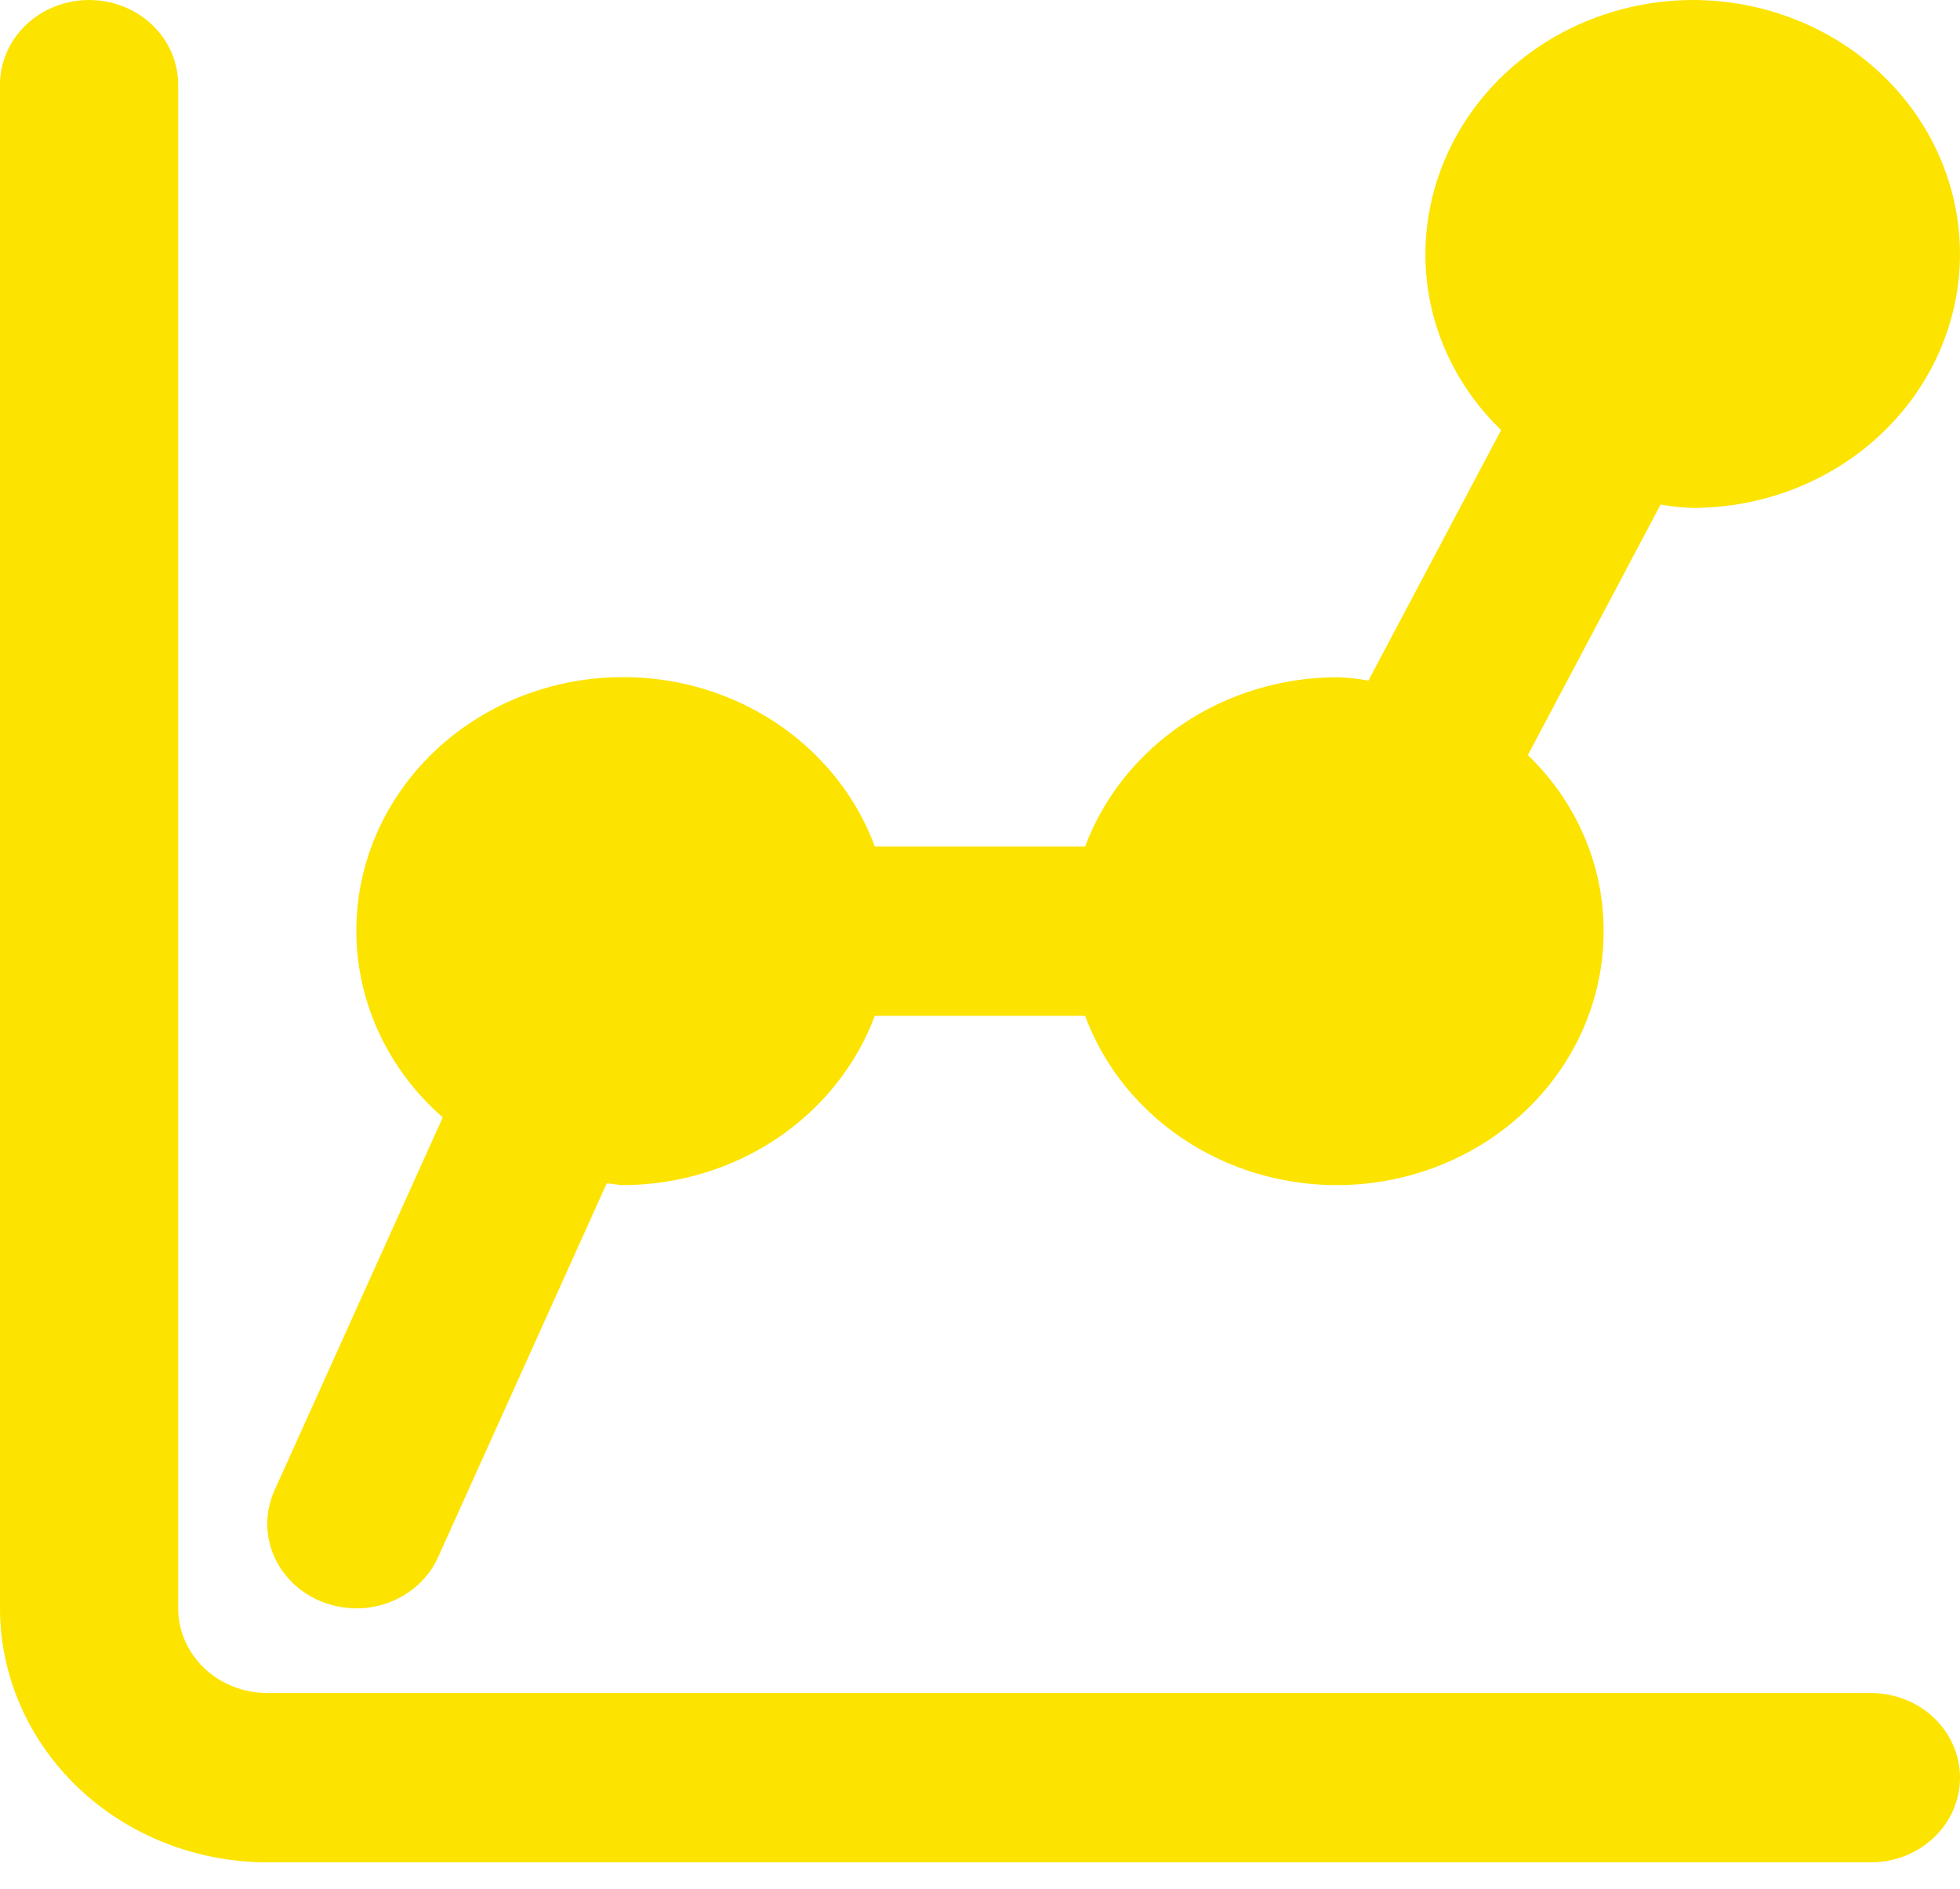
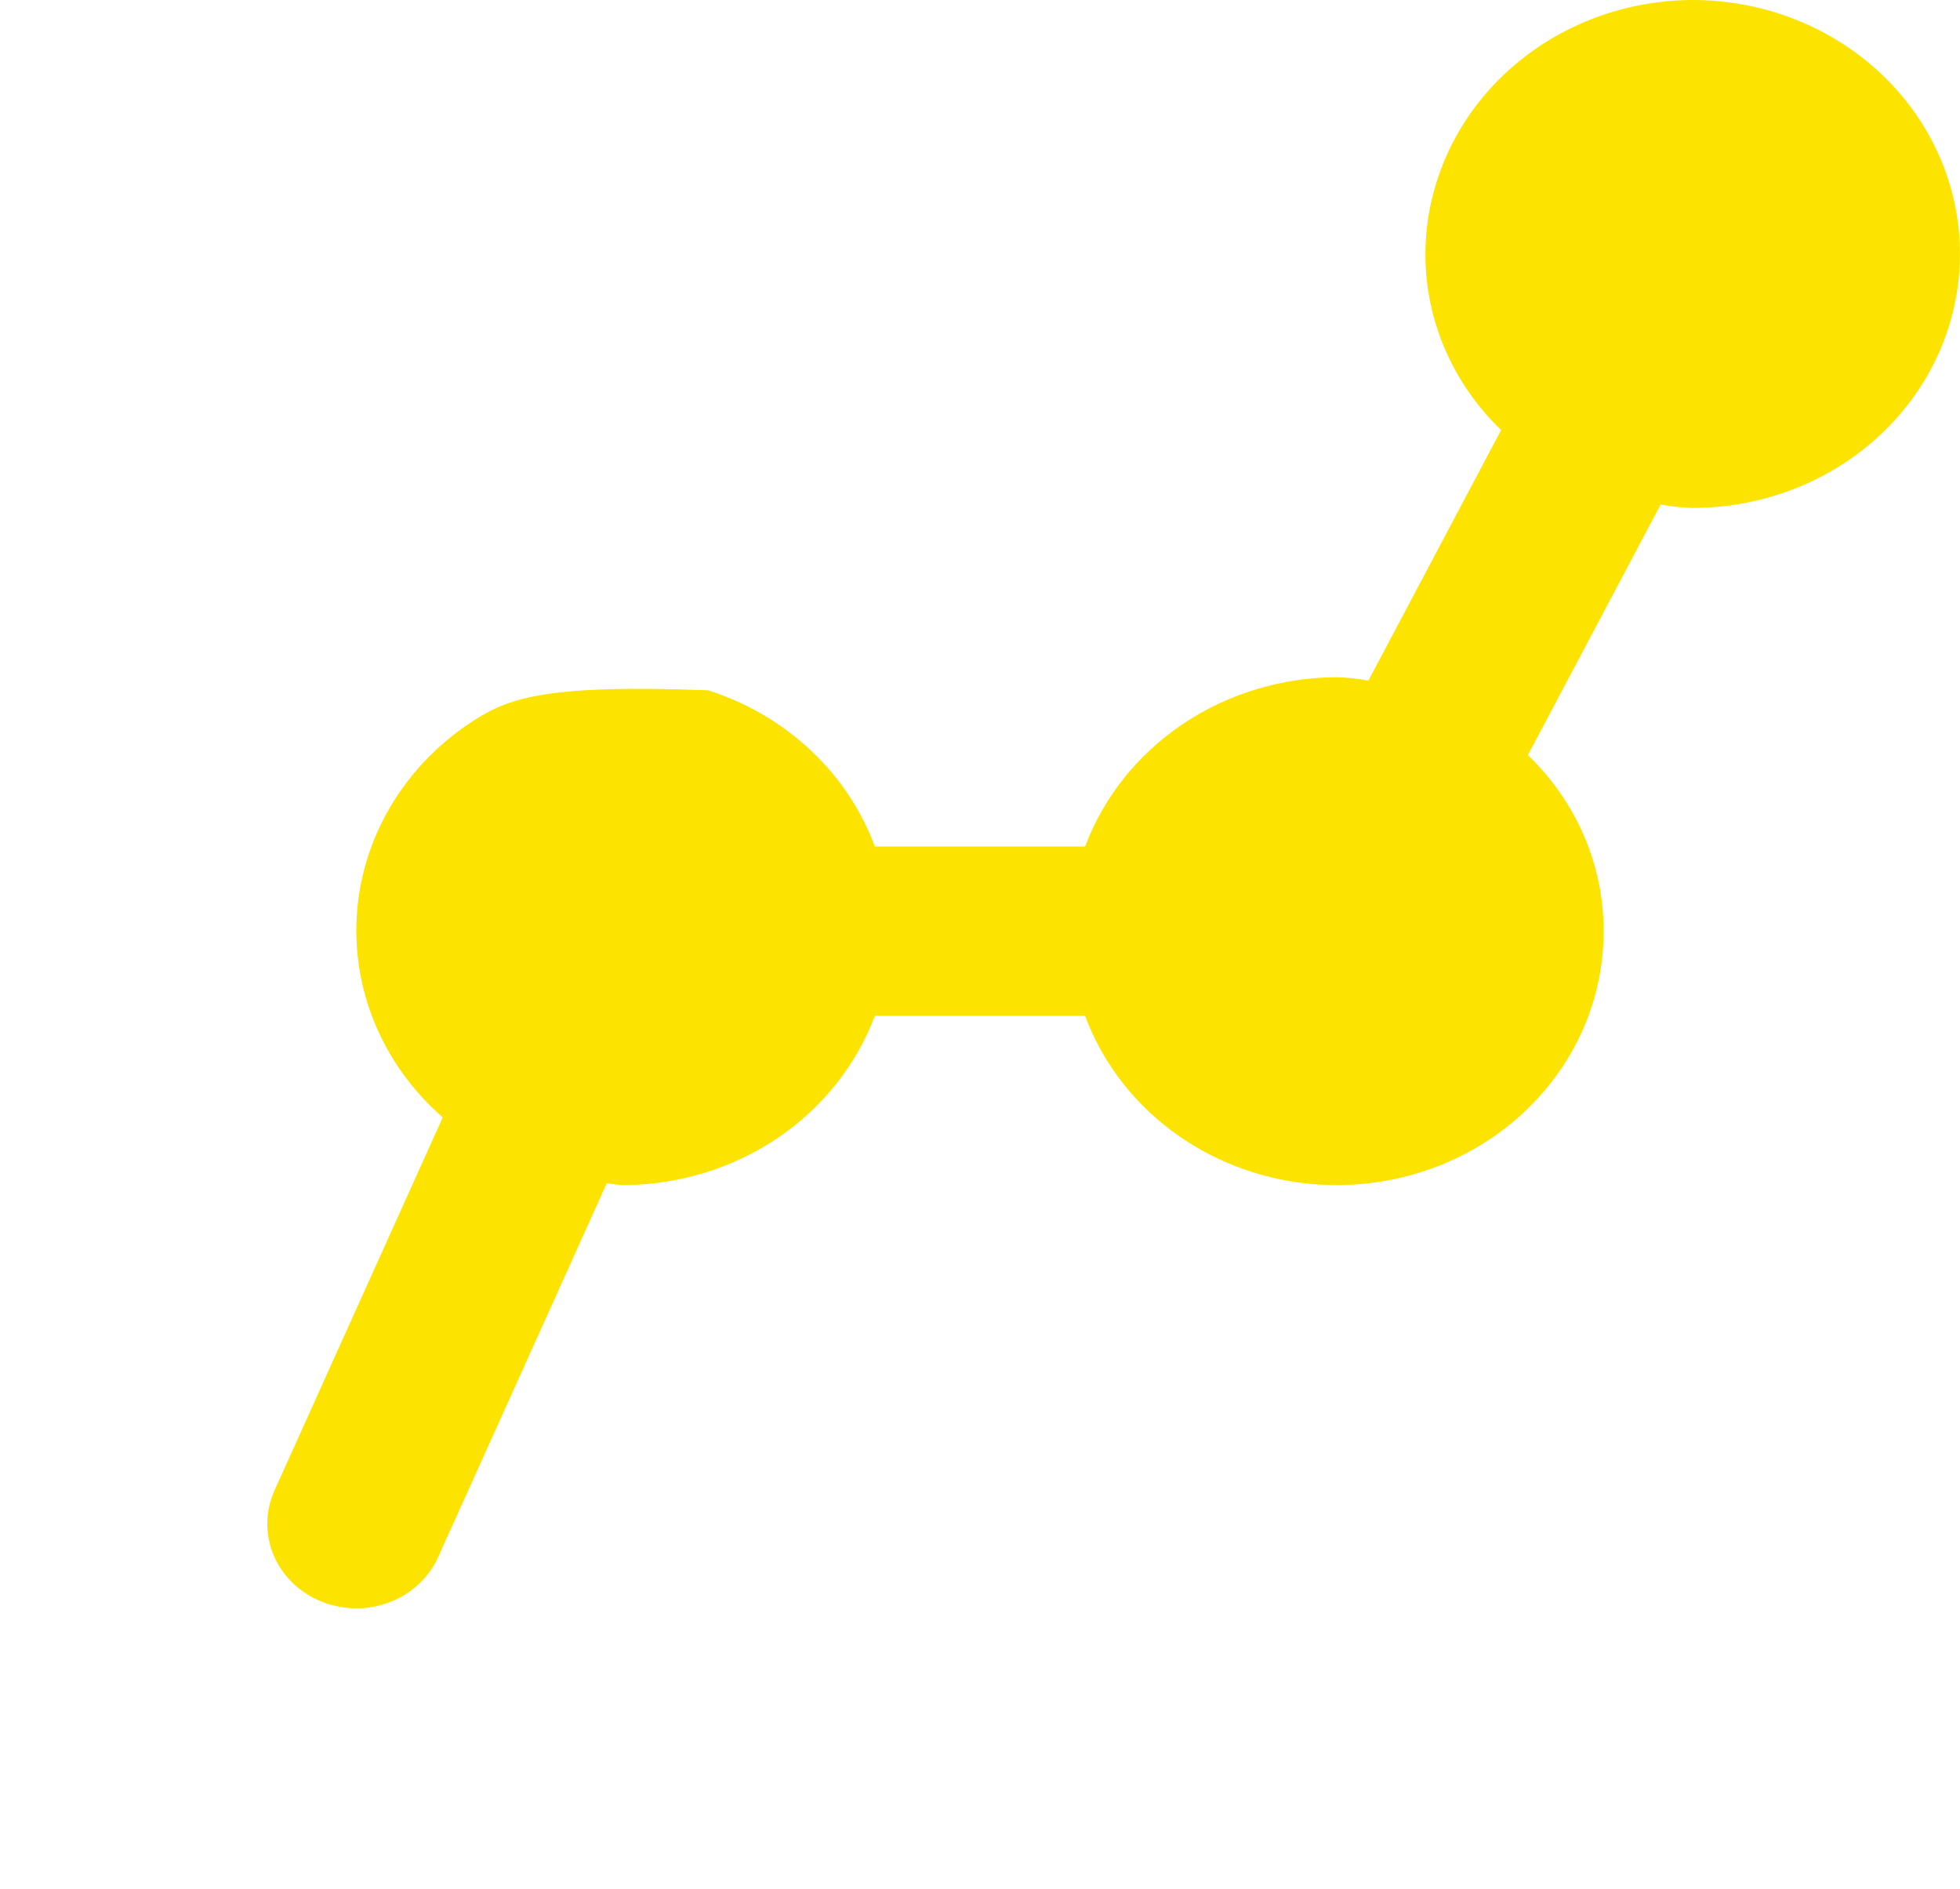
<svg xmlns="http://www.w3.org/2000/svg" width="55" height="53" viewBox="0 0 55 53" fill="none">
-   <path d="M52.5 47.5H7.5C6.837 47.499 6.202 47.249 5.733 46.804C5.264 46.358 5.001 45.755 5 45.125V2.375C5 1.745 4.737 1.141 4.268 0.696C3.799 0.25 3.163 0 2.5 0C1.837 0 1.201 0.25 0.732 0.696C0.263 1.141 0 1.745 0 2.375V45.125C0.002 47.014 0.793 48.825 2.199 50.161C3.605 51.497 5.512 52.248 7.5 52.25H52.5C53.163 52.25 53.799 52 54.268 51.554C54.737 51.109 55 50.505 55 49.875C55 49.245 54.737 48.641 54.268 48.196C53.799 47.75 53.163 47.5 52.5 47.5Z" fill="#FCE300" />
-   <path d="M47.499 0C45.512 0.006 43.607 0.758 42.202 2.093C40.797 3.428 40.005 5.237 39.999 7.125C39.994 8.973 40.757 10.749 42.124 12.065L38.399 19.095C38.102 19.04 37.801 19.008 37.499 19C35.953 19.008 34.446 19.468 33.185 20.317C31.923 21.168 30.968 22.366 30.449 23.75H24.549C24.172 22.73 23.554 21.806 22.744 21.046C21.934 20.287 20.953 19.713 19.875 19.368C18.796 19.023 17.649 18.917 16.521 19.056C15.393 19.195 14.312 19.577 13.363 20.172C12.413 20.768 11.618 21.561 11.04 22.492C10.461 23.422 10.113 24.466 10.023 25.544C9.932 26.621 10.101 27.704 10.518 28.71C10.934 29.716 11.586 30.619 12.424 31.35L7.699 41.824C7.571 42.111 7.503 42.419 7.5 42.73C7.497 43.042 7.559 43.352 7.682 43.641C7.805 43.929 7.987 44.193 8.217 44.415C8.448 44.637 8.722 44.814 9.024 44.935C9.333 45.057 9.664 45.122 9.999 45.125C10.49 45.125 10.97 44.988 11.379 44.73C11.788 44.472 12.108 44.106 12.299 43.676L17.024 33.203C17.174 33.203 17.324 33.25 17.499 33.25C19.046 33.242 20.552 32.782 21.814 31.933C23.075 31.082 24.03 29.884 24.549 28.5H30.449C31.037 30.084 32.195 31.42 33.72 32.27C35.245 33.121 37.037 33.431 38.779 33.147C40.522 32.862 42.102 32.001 43.24 30.716C44.379 29.431 45.002 27.805 44.999 26.125C45.004 24.276 44.241 22.501 42.874 21.185L46.599 14.155C46.896 14.21 47.197 14.242 47.499 14.25C49.488 14.25 51.396 13.499 52.802 12.163C54.209 10.827 54.999 9.015 54.999 7.125C54.999 5.235 54.209 3.423 52.802 2.087C51.396 0.751 49.488 0 47.499 0Z" fill="#FCE300" />
+   <path d="M47.499 0C45.512 0.006 43.607 0.758 42.202 2.093C40.797 3.428 40.005 5.237 39.999 7.125C39.994 8.973 40.757 10.749 42.124 12.065L38.399 19.095C38.102 19.04 37.801 19.008 37.499 19C35.953 19.008 34.446 19.468 33.185 20.317C31.923 21.168 30.968 22.366 30.449 23.75H24.549C24.172 22.73 23.554 21.806 22.744 21.046C21.934 20.287 20.953 19.713 19.875 19.368C15.393 19.195 14.312 19.577 13.363 20.172C12.413 20.768 11.618 21.561 11.04 22.492C10.461 23.422 10.113 24.466 10.023 25.544C9.932 26.621 10.101 27.704 10.518 28.71C10.934 29.716 11.586 30.619 12.424 31.35L7.699 41.824C7.571 42.111 7.503 42.419 7.5 42.73C7.497 43.042 7.559 43.352 7.682 43.641C7.805 43.929 7.987 44.193 8.217 44.415C8.448 44.637 8.722 44.814 9.024 44.935C9.333 45.057 9.664 45.122 9.999 45.125C10.49 45.125 10.97 44.988 11.379 44.73C11.788 44.472 12.108 44.106 12.299 43.676L17.024 33.203C17.174 33.203 17.324 33.25 17.499 33.25C19.046 33.242 20.552 32.782 21.814 31.933C23.075 31.082 24.03 29.884 24.549 28.5H30.449C31.037 30.084 32.195 31.42 33.72 32.27C35.245 33.121 37.037 33.431 38.779 33.147C40.522 32.862 42.102 32.001 43.24 30.716C44.379 29.431 45.002 27.805 44.999 26.125C45.004 24.276 44.241 22.501 42.874 21.185L46.599 14.155C46.896 14.21 47.197 14.242 47.499 14.25C49.488 14.25 51.396 13.499 52.802 12.163C54.209 10.827 54.999 9.015 54.999 7.125C54.999 5.235 54.209 3.423 52.802 2.087C51.396 0.751 49.488 0 47.499 0Z" fill="#FCE300" />
</svg>